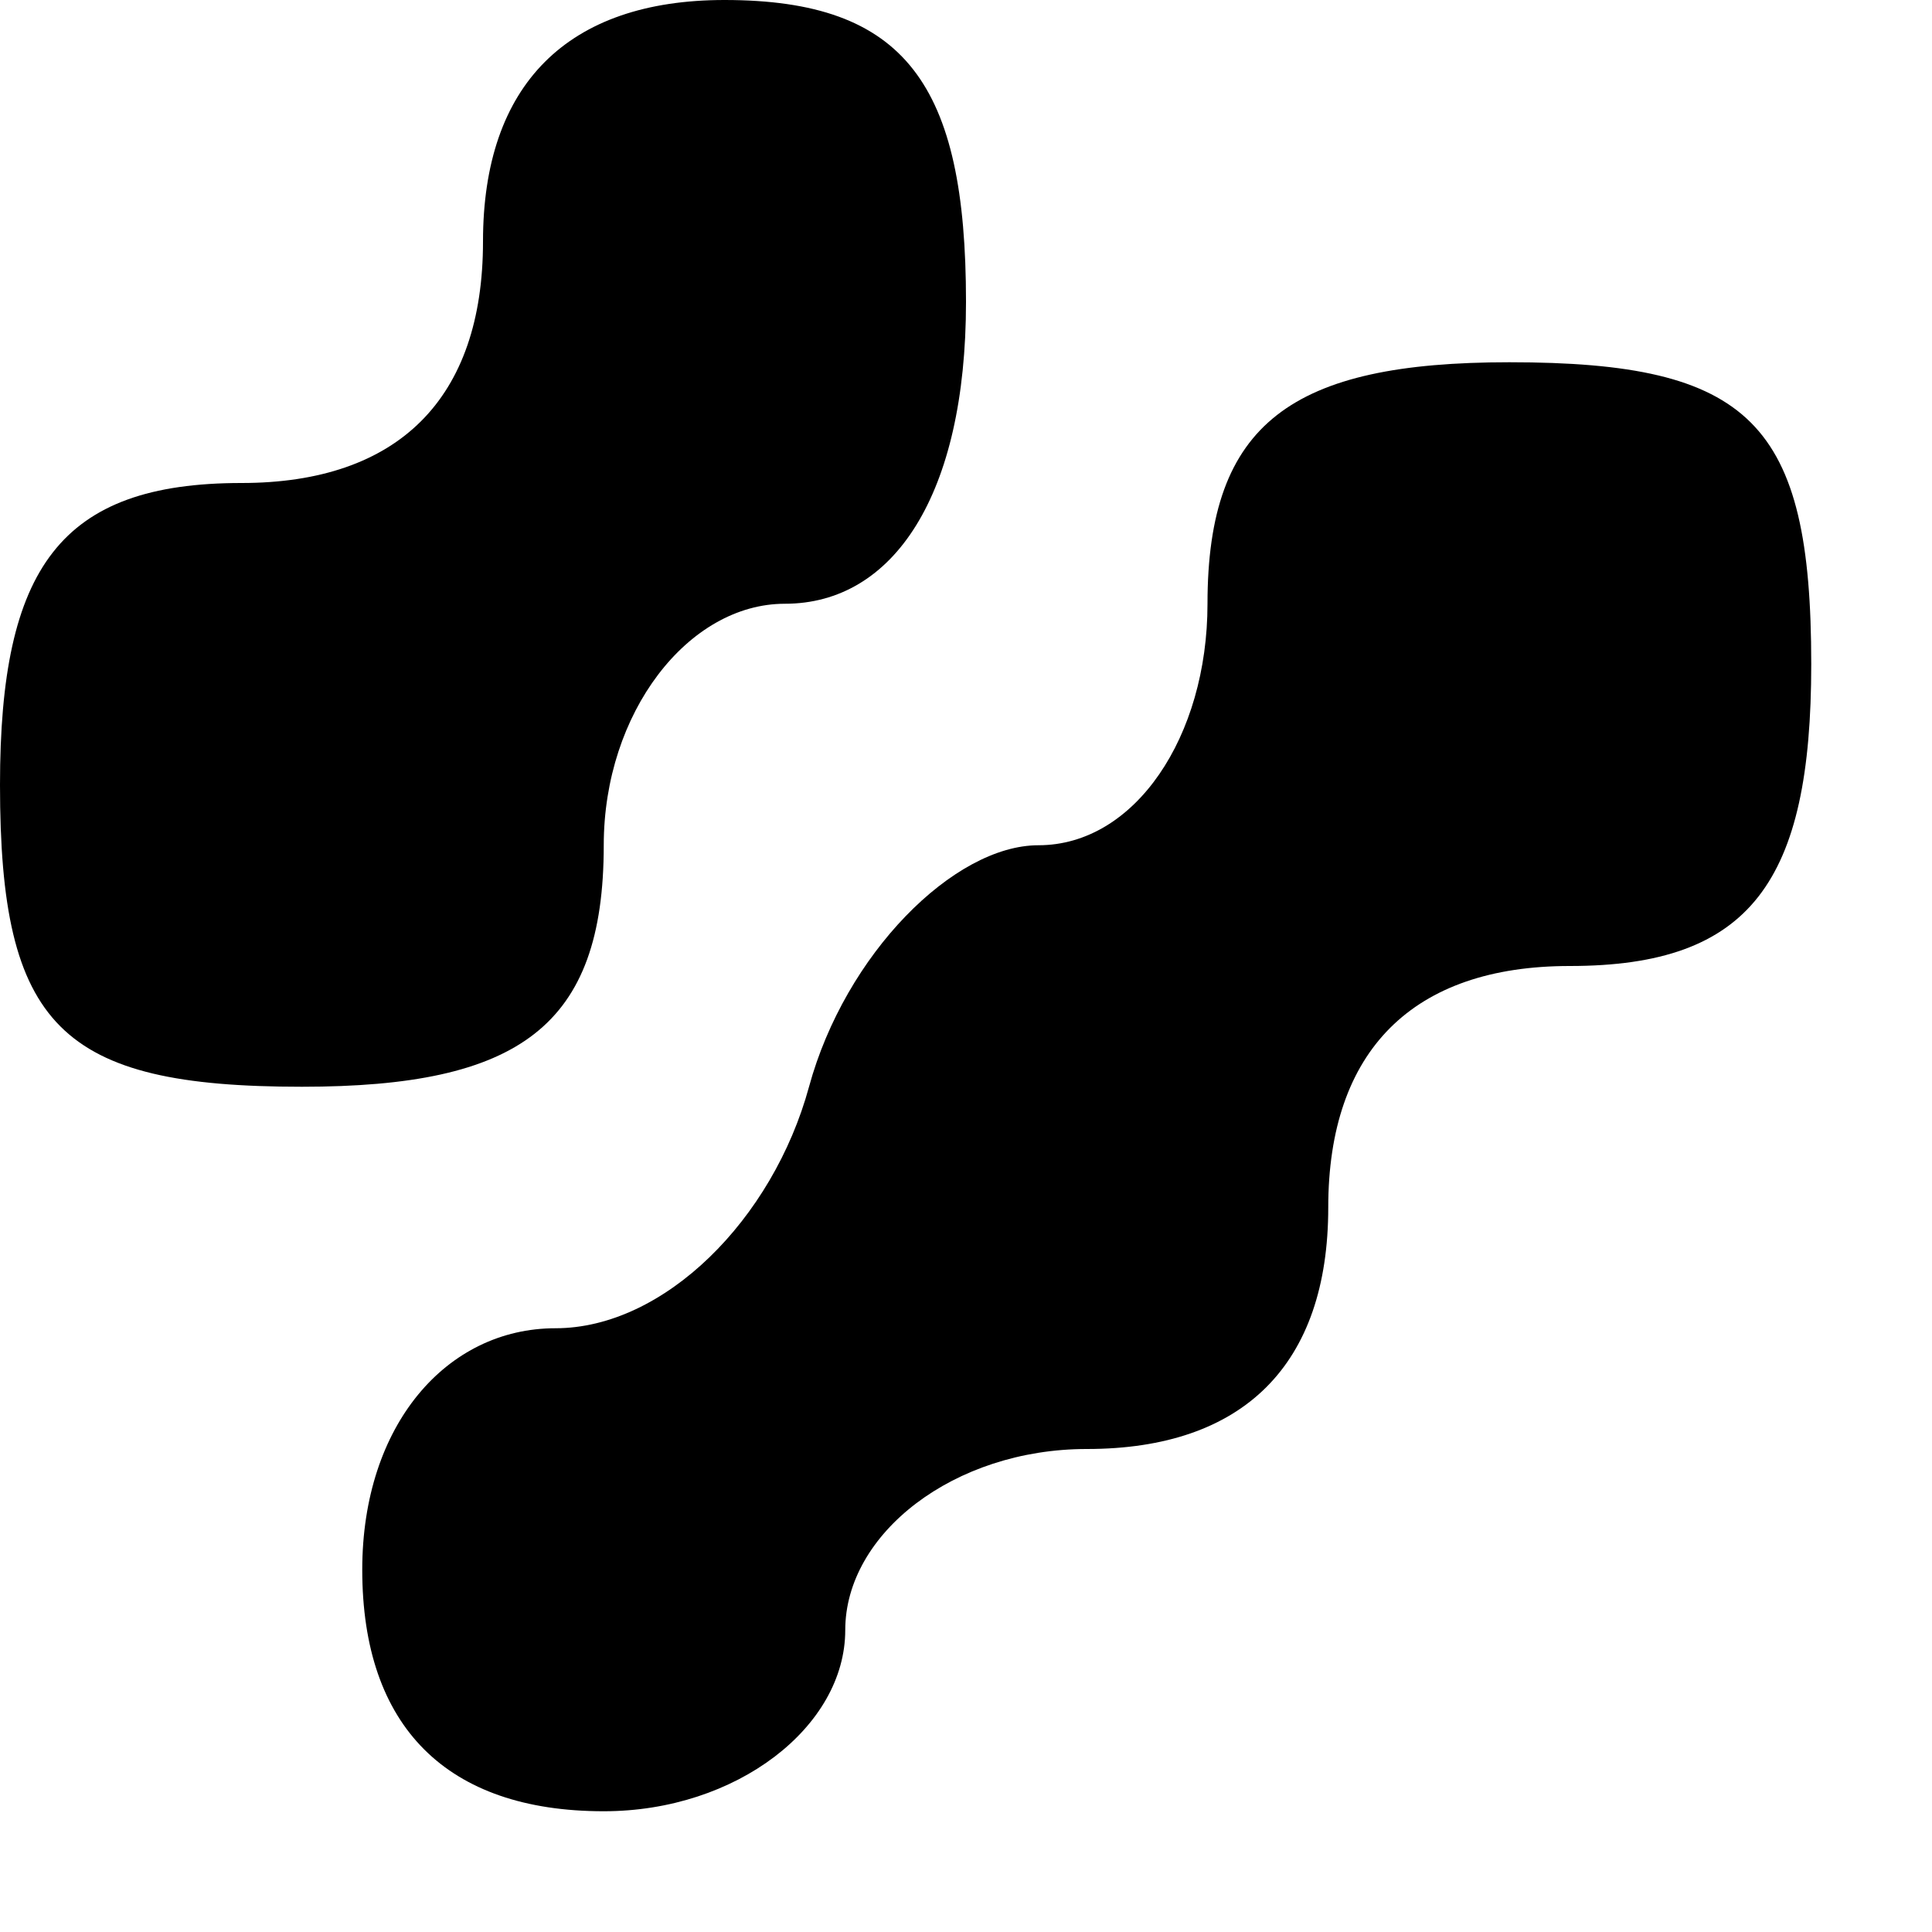
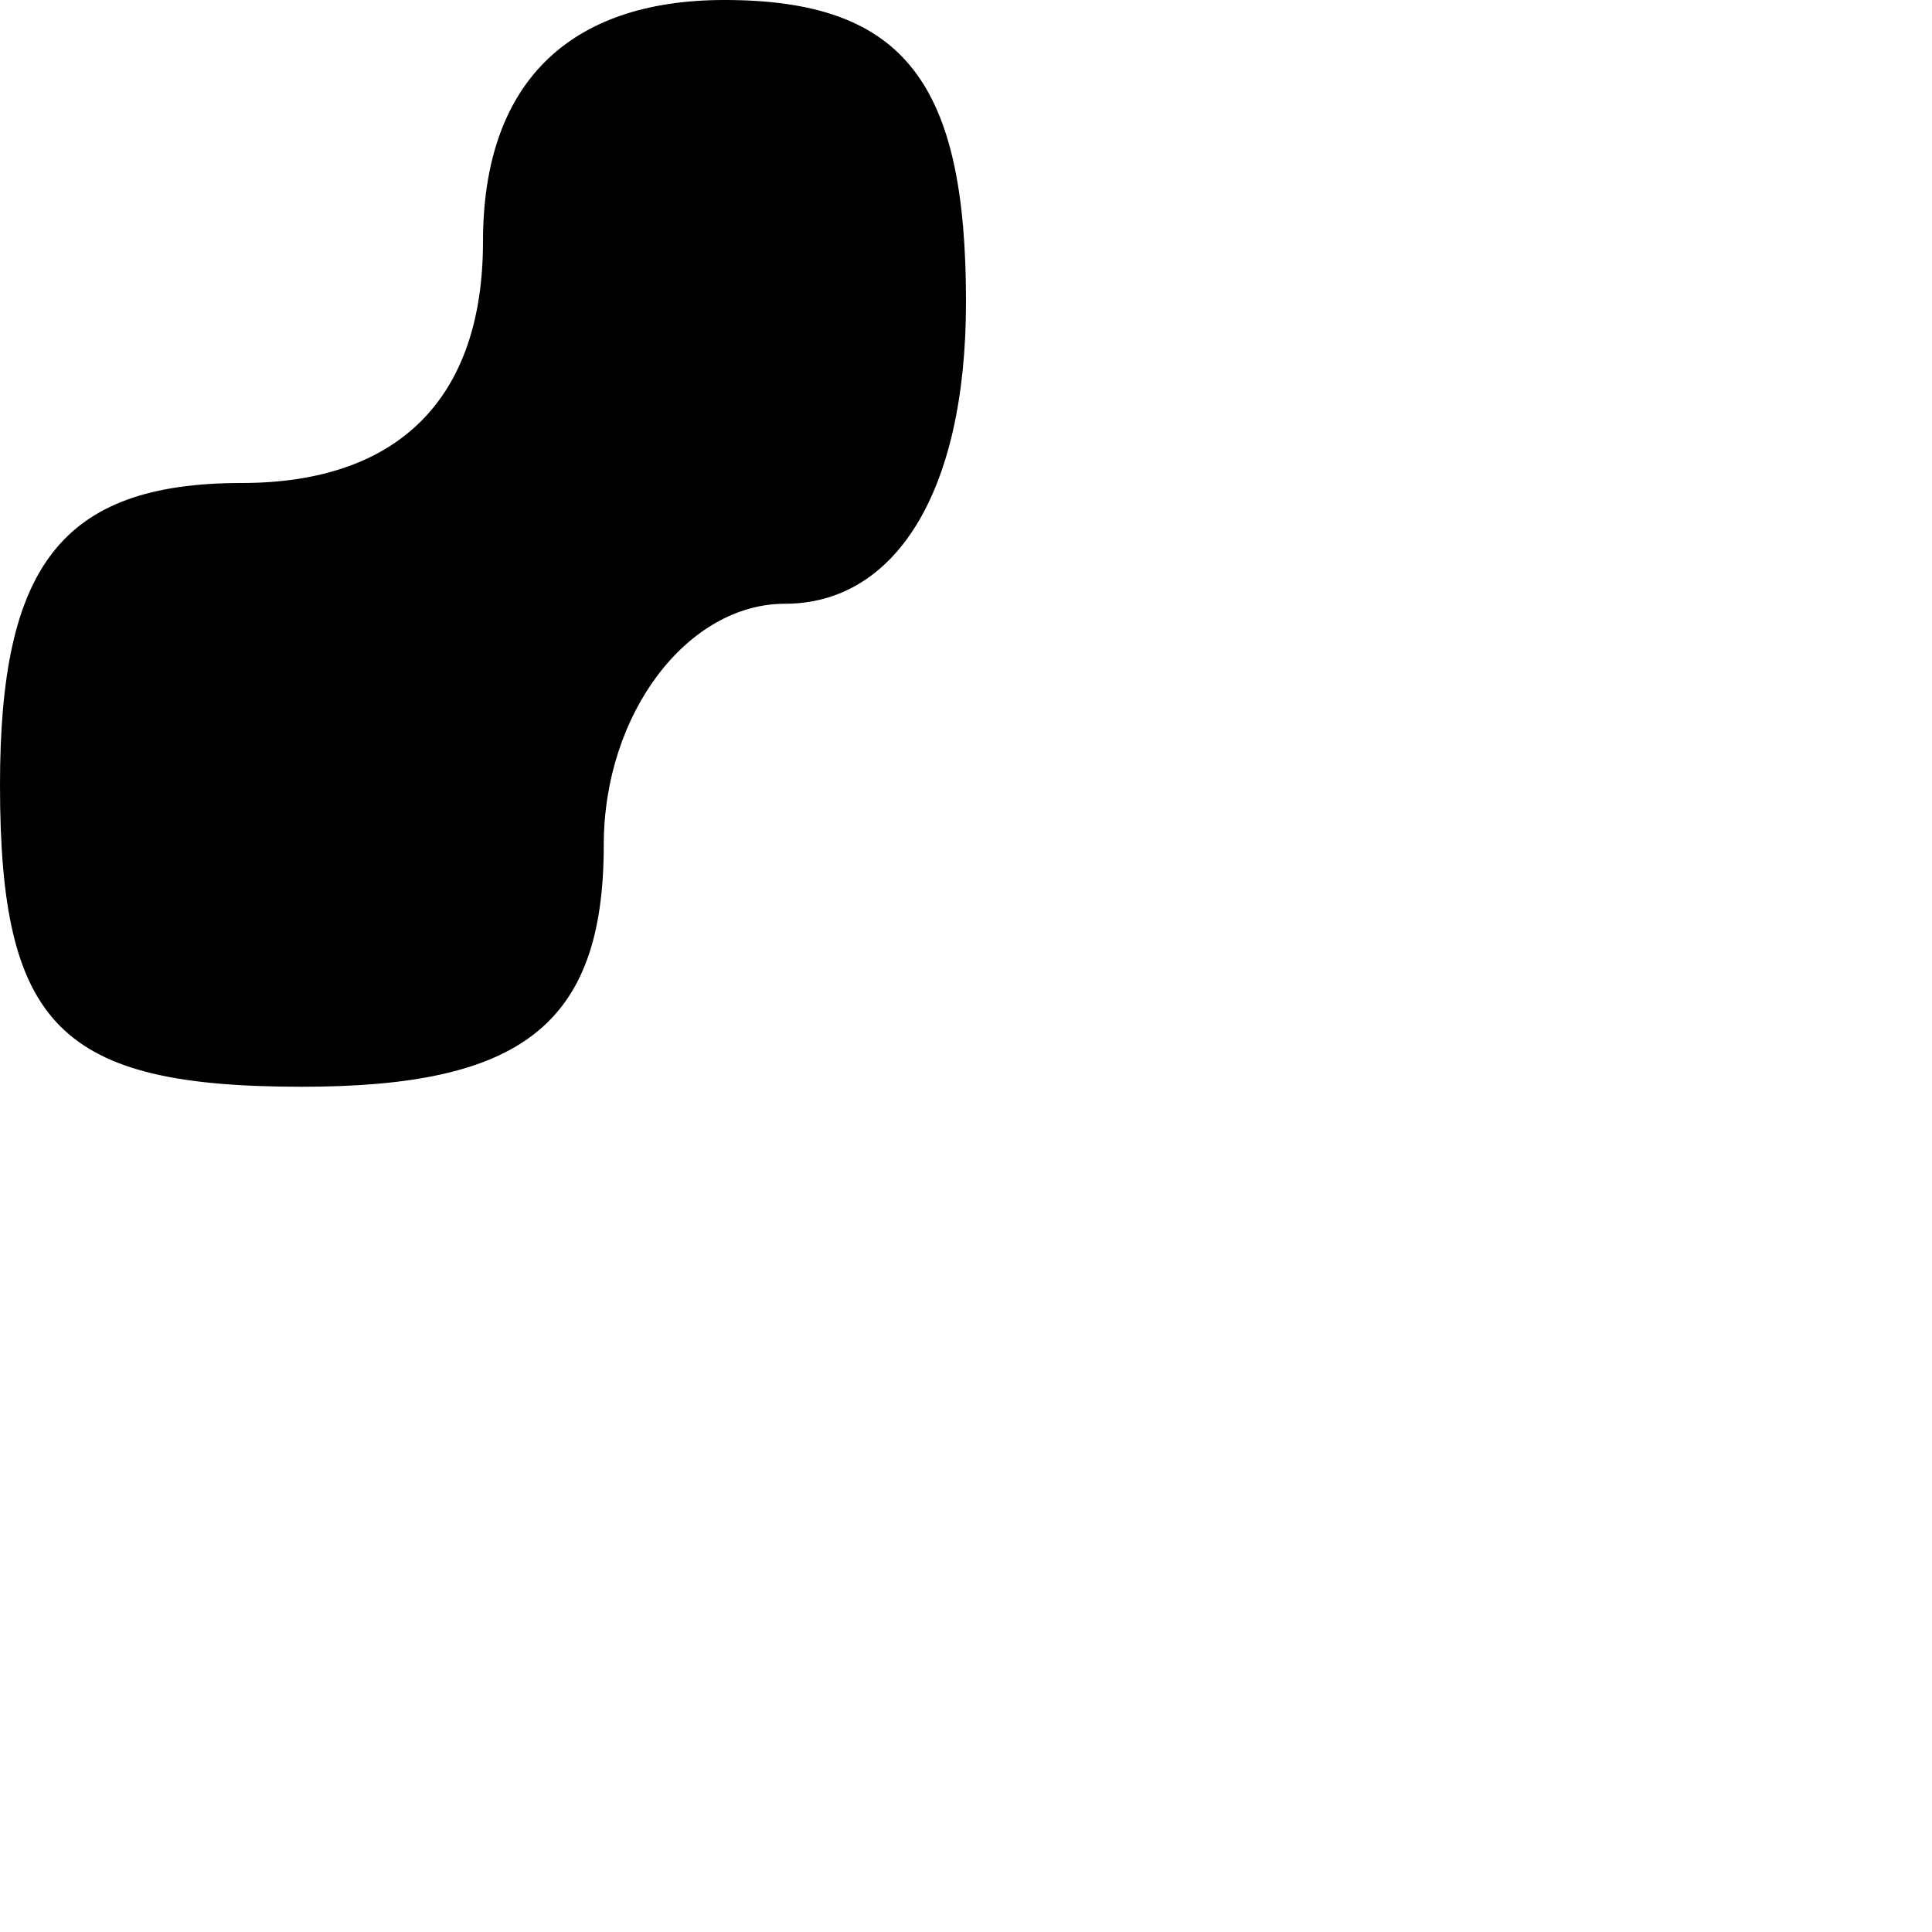
<svg xmlns="http://www.w3.org/2000/svg" version="1.0" width="16pt" height="16pt" viewBox="0 0 16 16" preserveAspectRatio="xMidYMid meet">
  <g transform="translate(0,16) scale(0.1,-0.1)" fill="#000000" stroke="none">
    <path d="M40 140 c0 -13 -7 -20 -20 -20 -15 0 -20 -7 -20 -25 0 -20 5 -25 25 -25 18 0 25 5 25 20 0 11 7 20 15 20 9 0 15 9 15 25 0 18 -5 25 -20 25 -13 0 -20 -7 -20 -20z" />
-     <path d="M100 110 c0 -11 -6 -20 -14 -20 -7 0 -16 -9 -19 -20 -3 -11 -12 -20 -21 -20 -9 0 -16 -8 -16 -20 0 -13 7 -20 20 -20 11 0 20 7 20 15 0 8 9 15 20 15 13 0 20 7 20 20 0 13 7 20 20 20 15 0 20 7 20 25 0 20 -5 25 -25 25 -18 0 -25 -5 -25 -20z" />
  </g>
</svg>